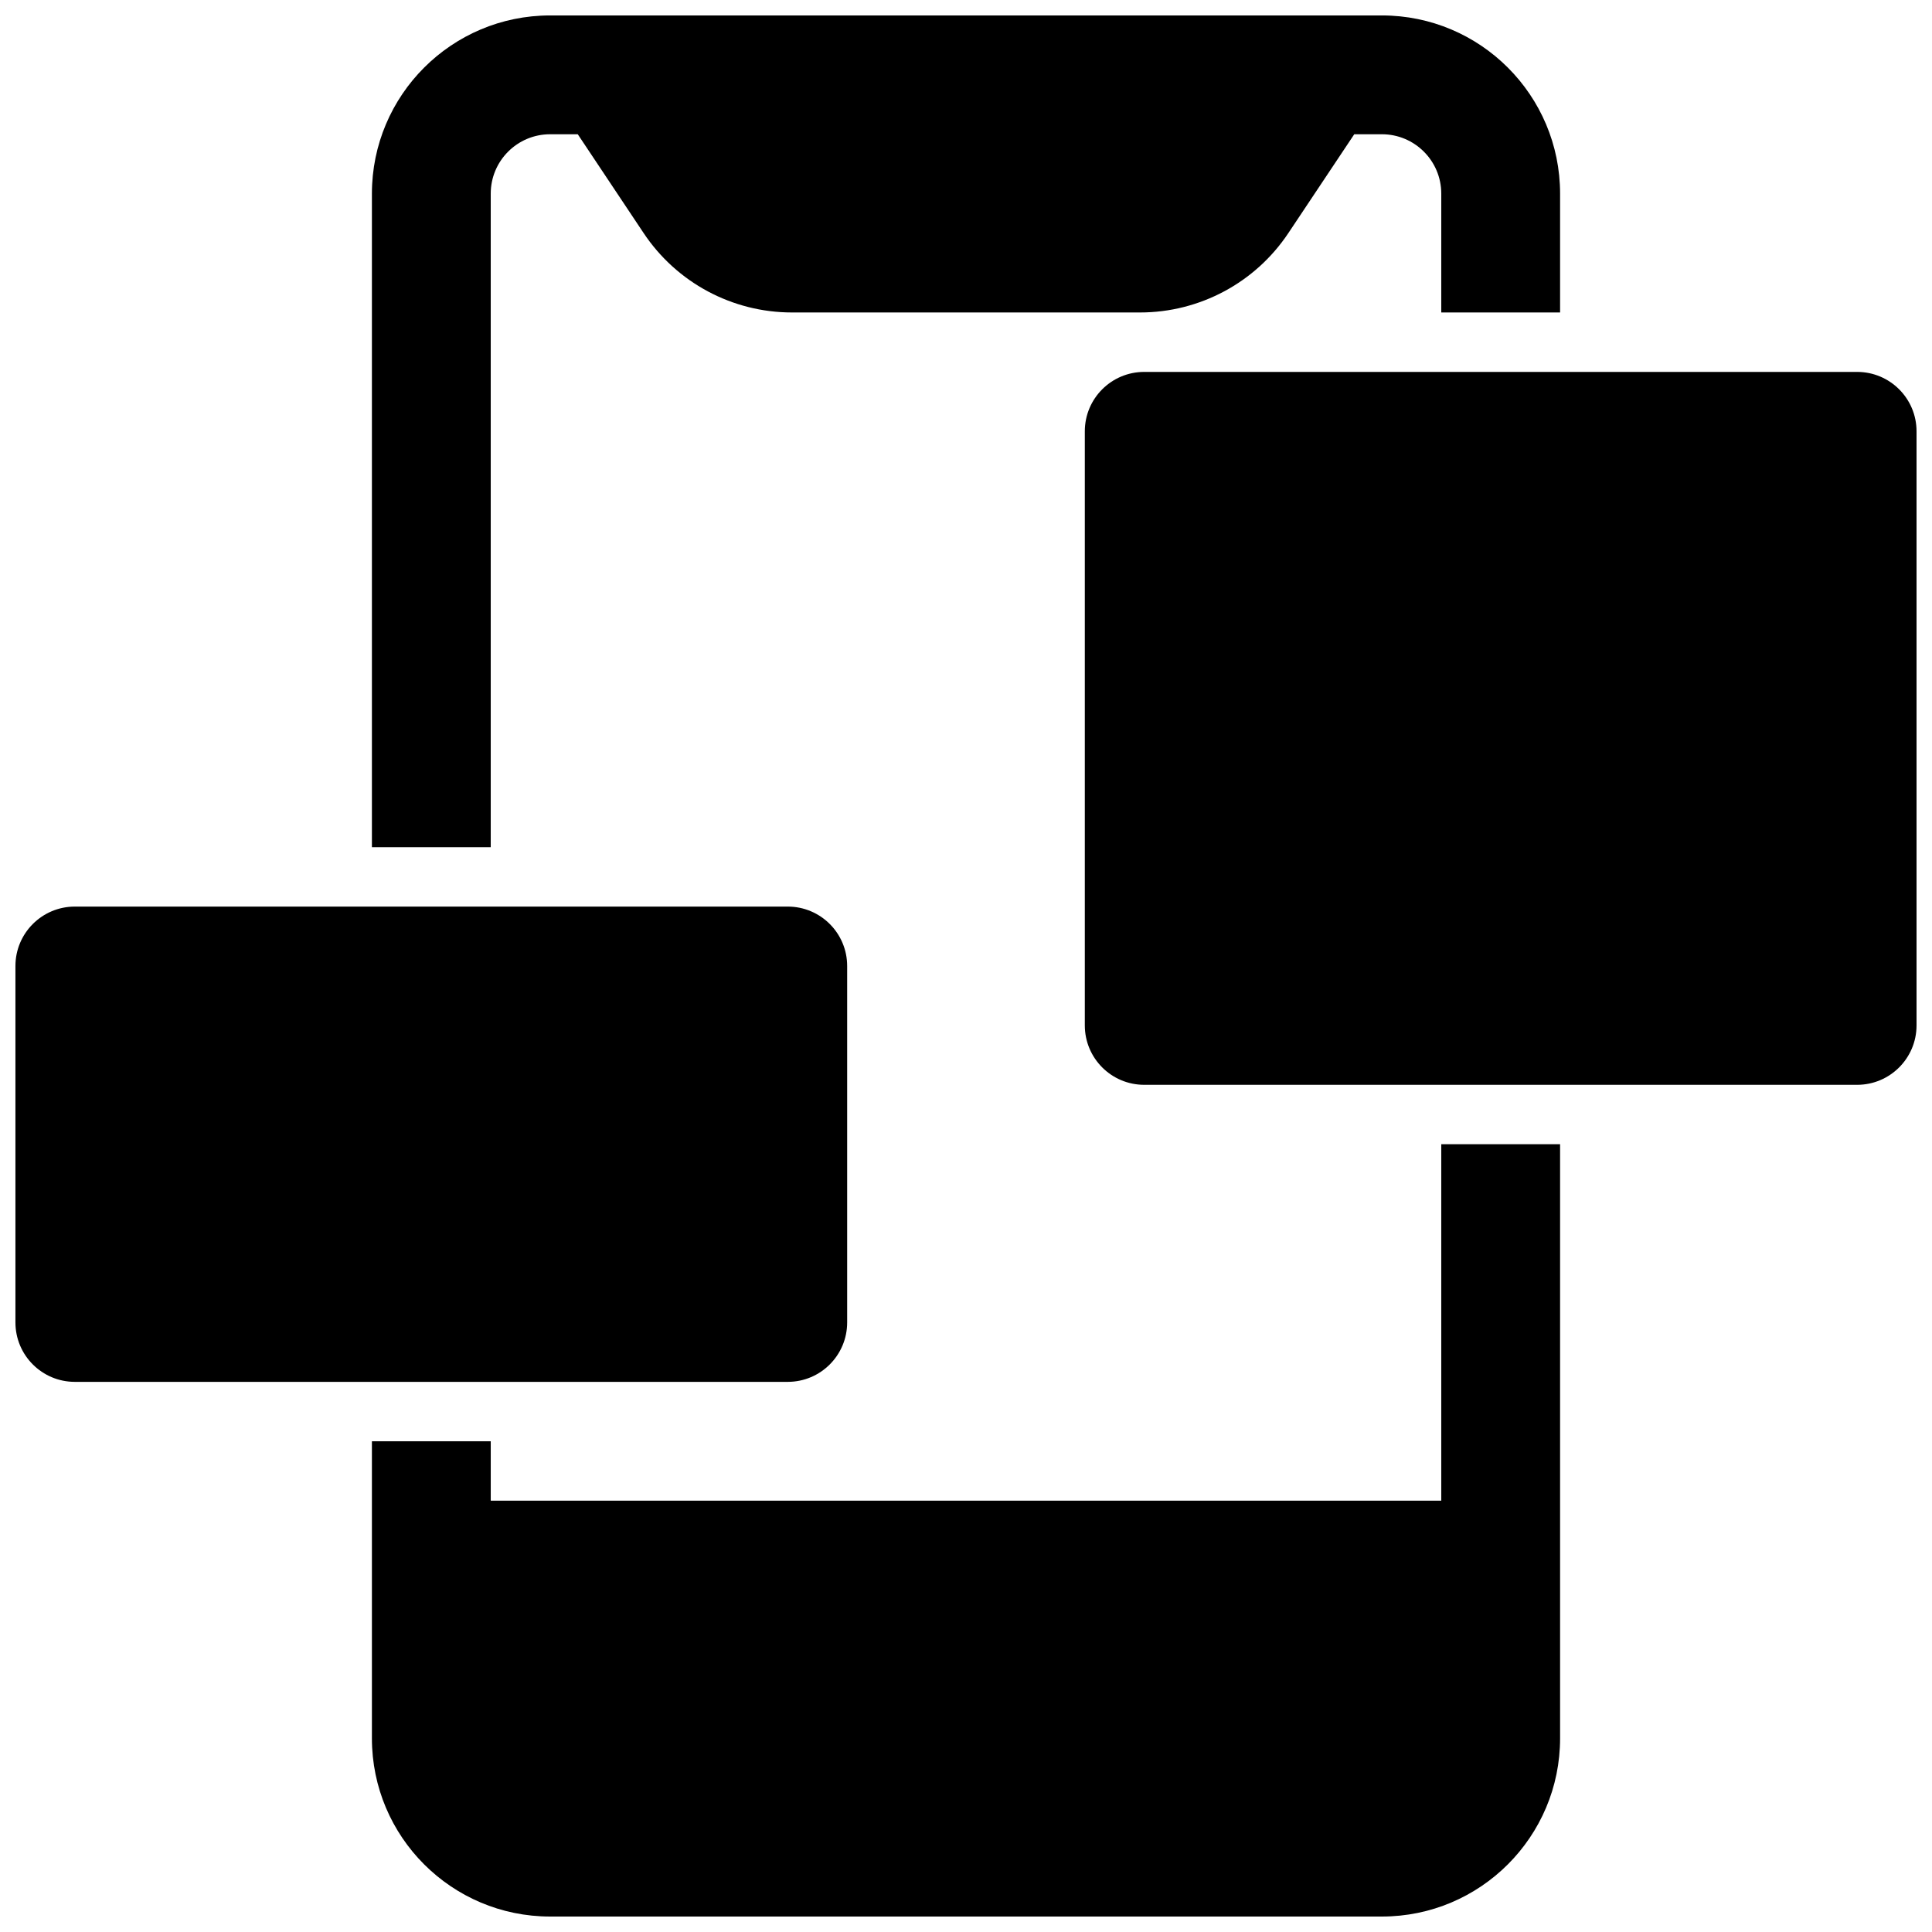
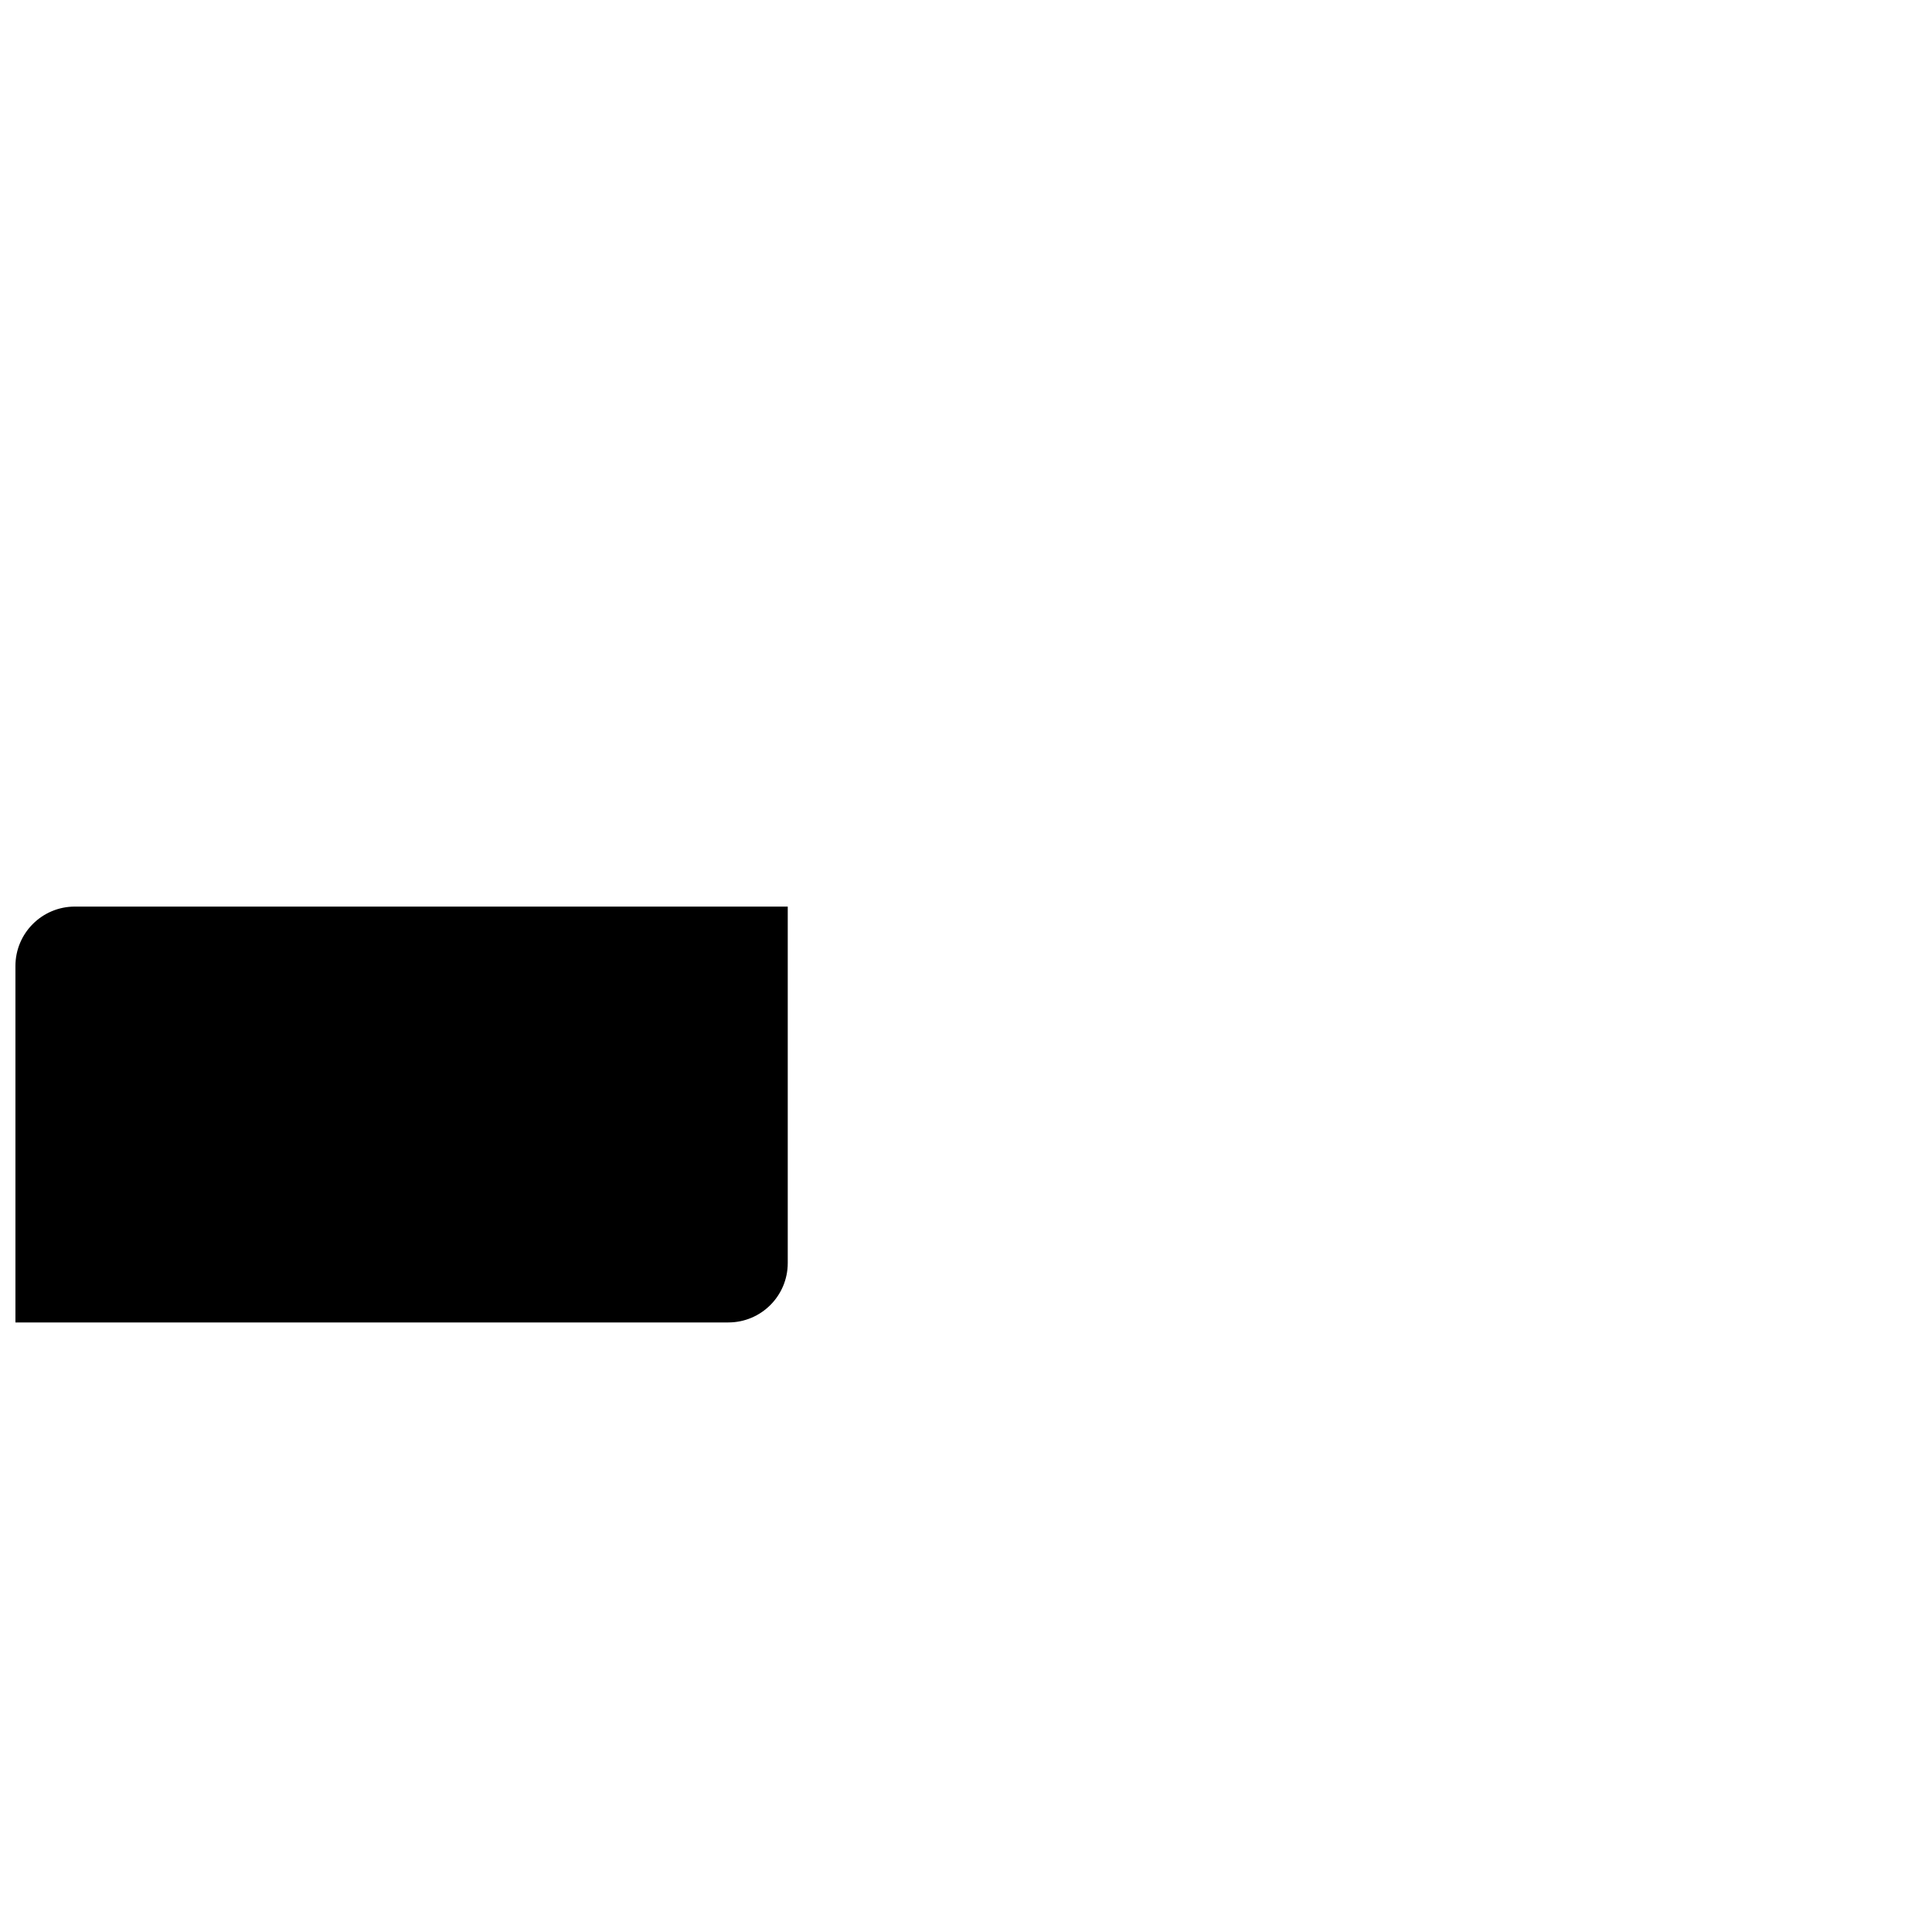
<svg xmlns="http://www.w3.org/2000/svg" width="800px" height="800px" version="1.1" viewBox="144 144 512 512">
  <defs>
    <clipPath id="d">
-       <path d="m242 148.09h316v220.91h-316z" />
-     </clipPath>
+       </clipPath>
    <clipPath id="c">
-       <path d="m242 447h316v204.9h-316z" />
-     </clipPath>
+       </clipPath>
    <clipPath id="b">
      <path d="m148.09 384h220.91v127h-220.91z" />
    </clipPath>
    <clipPath id="a">
      <path d="m431 242h220.9v190h-220.9z" />
    </clipPath>
  </defs>
  <g>
    <g clip-path="url(#d)">
      <path d="m242.56 195.32c0-26.082 21.145-47.23 47.23-47.23h220.42c26.086 0 47.23 21.148 47.23 47.23v31.488h-31.488v-31.488c0-8.695-7.047-15.742-15.742-15.742h-7.316l-17.469 26.199c-8.758 13.141-23.508 21.031-39.301 21.031h-92.246c-15.793 0-30.539-7.891-39.301-21.031l-17.465-26.199h-7.32c-8.695 0-15.742 7.047-15.742 15.742v173.19h-31.488z" />
    </g>
    <g clip-path="url(#c)">
-       <path d="m242.56 525.95v78.723c0 26.086 21.145 47.23 47.23 47.23h220.42c26.086 0 47.23-21.145 47.23-47.23v-157.44h-31.488v94.465h-251.9v-15.746z" />
-     </g>
+       </g>
    <g clip-path="url(#b)">
-       <path d="m148.09 400c0-8.695 7.051-15.746 15.742-15.746h188.93c8.695 0 15.746 7.051 15.746 15.746v94.461c0 8.699-7.051 15.746-15.746 15.746h-188.93c-8.691 0-15.742-7.047-15.742-15.746z" />
+       <path d="m148.09 400c0-8.695 7.051-15.746 15.742-15.746h188.93v94.461c0 8.699-7.051 15.746-15.746 15.746h-188.93c-8.691 0-15.742-7.047-15.742-15.746z" />
    </g>
    <g clip-path="url(#a)">
-       <path d="m447.23 242.56c-8.695 0-15.742 7.047-15.742 15.742v157.44c0 8.695 7.047 15.746 15.742 15.746h188.93c8.695 0 15.742-7.051 15.742-15.746v-157.44c0-8.695-7.047-15.742-15.742-15.742z" />
-     </g>
+       </g>
  </g>
</svg>